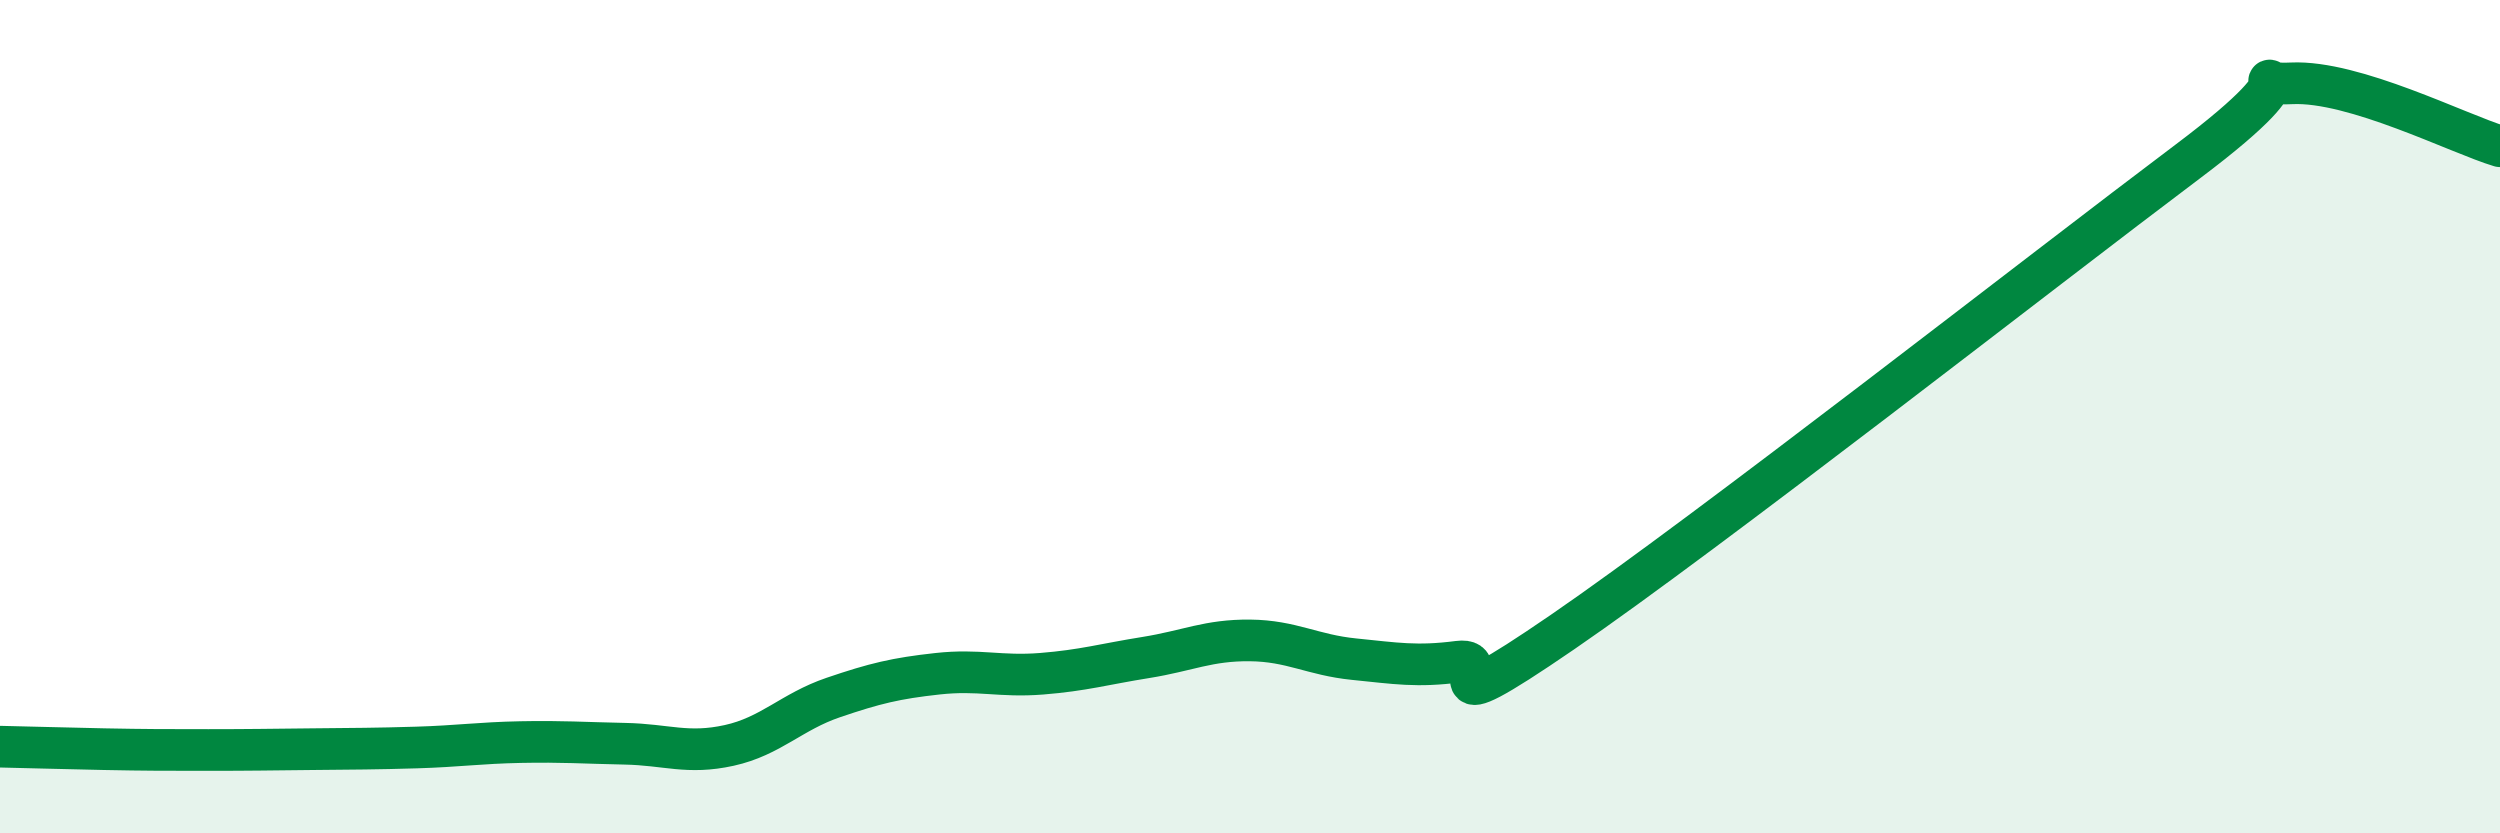
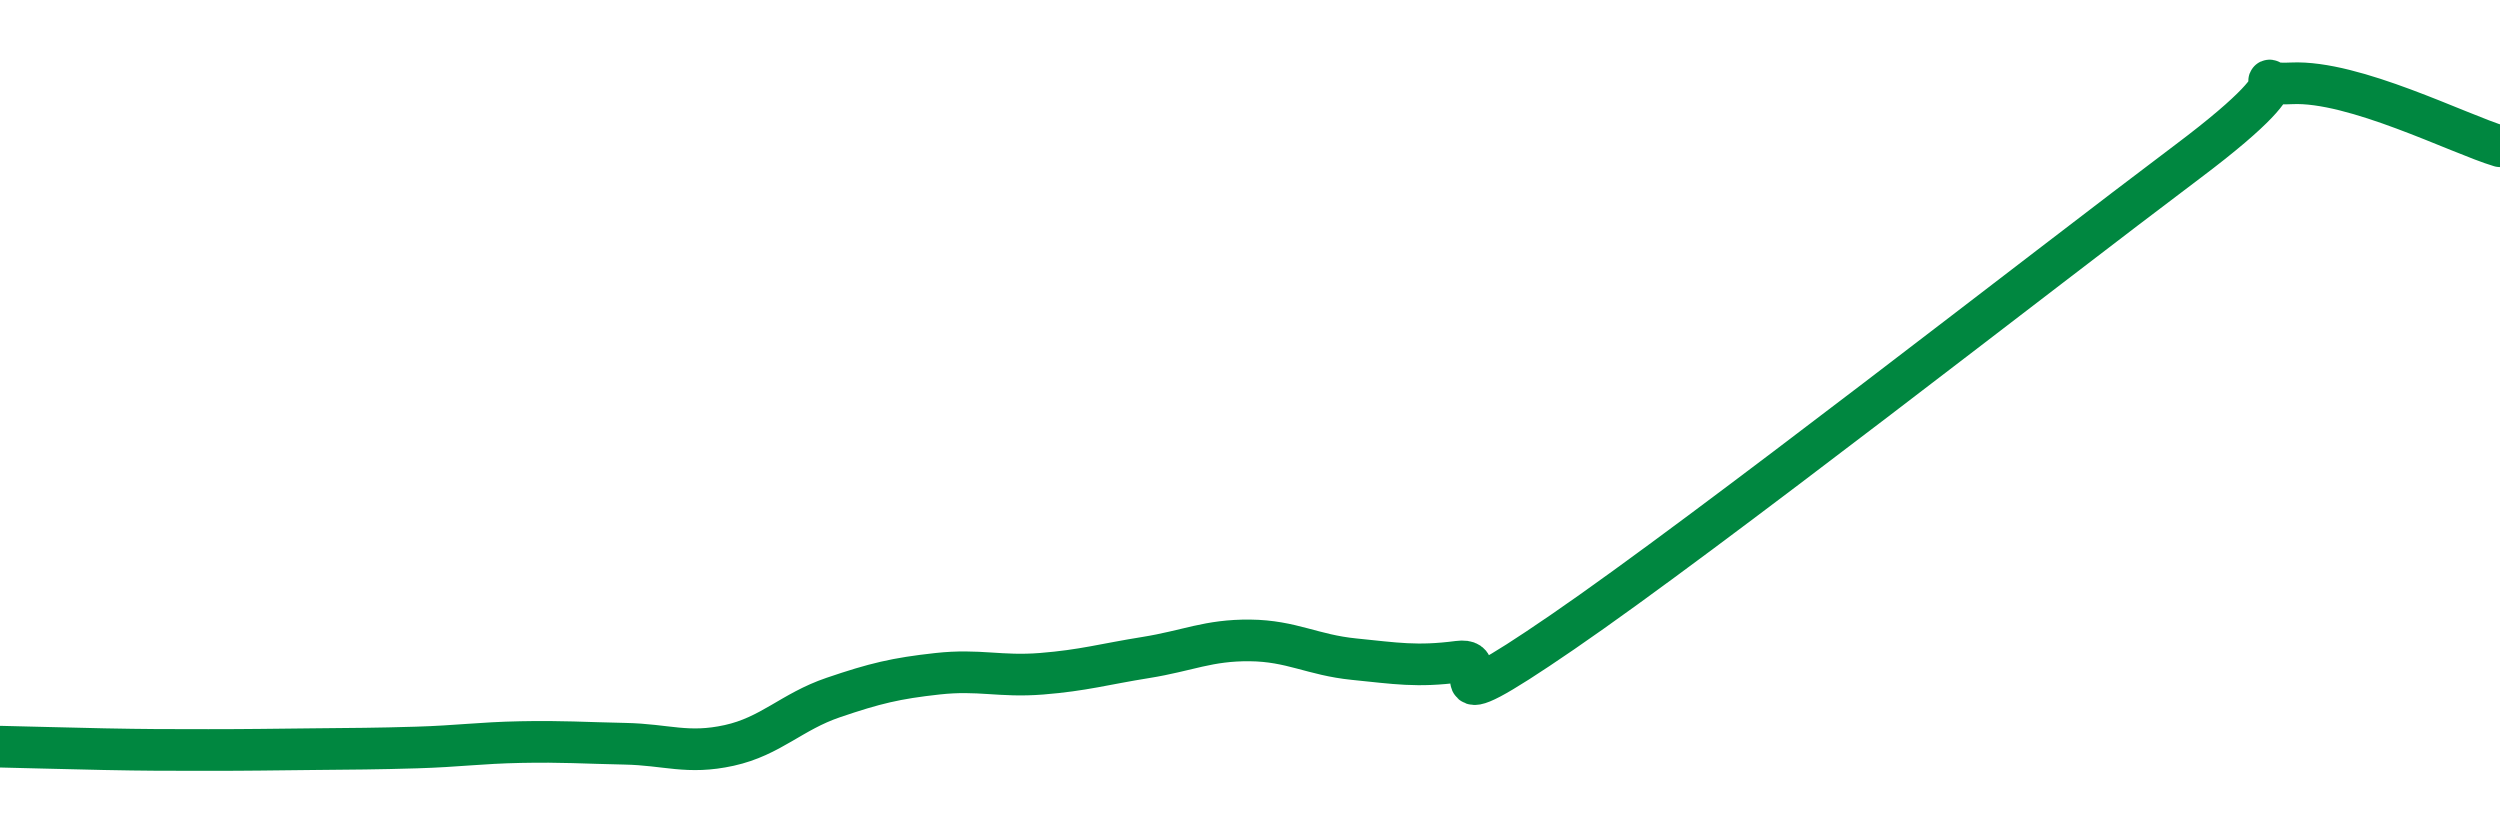
<svg xmlns="http://www.w3.org/2000/svg" width="60" height="20" viewBox="0 0 60 20">
-   <path d="M 0,17.92 C 0.5,17.93 1.5,17.96 2.5,17.98 C 3.5,18 4,18 5,18 C 6,18 6.5,17.99 7.5,17.98 C 8.5,17.97 9,17.97 10,17.94 C 11,17.91 11.5,17.83 12.5,17.81 C 13.5,17.79 14,17.83 15,17.85 C 16,17.87 16.5,18.11 17.5,17.89 C 18.5,17.67 19,17.08 20,16.74 C 21,16.4 21.5,16.28 22.5,16.17 C 23.5,16.06 24,16.25 25,16.17 C 26,16.09 26.5,15.94 27.5,15.78 C 28.5,15.62 29,15.36 30,15.37 C 31,15.38 31.5,15.72 32.5,15.82 C 33.5,15.92 34,16.01 35,15.88 C 36,15.75 34,17.57 37.5,15.17 C 41,12.77 49,6.51 52.5,3.88 C 56,1.25 53.5,2.07 55,2 C 56.5,1.93 59,3.21 60,3.51L60 20L0 20Z" fill="#008740" opacity="0.1" stroke-linecap="round" stroke-linejoin="round" />
  <path d="M 0,17.92 C 0.5,17.93 1.5,17.96 2.5,17.98 C 3.5,18 4,18 5,18 C 6,18 6.5,17.99 7.5,17.98 C 8.5,17.97 9,17.97 10,17.94 C 11,17.91 11.5,17.83 12.5,17.81 C 13.5,17.79 14,17.83 15,17.85 C 16,17.87 16.5,18.11 17.5,17.89 C 18.5,17.67 19,17.08 20,16.74 C 21,16.4 21.5,16.28 22.5,16.17 C 23.5,16.06 24,16.25 25,16.17 C 26,16.09 26.5,15.94 27.5,15.78 C 28.5,15.62 29,15.36 30,15.37 C 31,15.38 31.5,15.72 32.5,15.82 C 33.5,15.92 34,16.01 35,15.88 C 36,15.75 34,17.57 37.5,15.17 C 41,12.77 49,6.51 52.5,3.88 C 56,1.25 53.5,2.07 55,2 C 56.5,1.93 59,3.21 60,3.51" stroke="#008740" stroke-width="1" fill="none" stroke-linecap="round" stroke-linejoin="round" />
</svg>